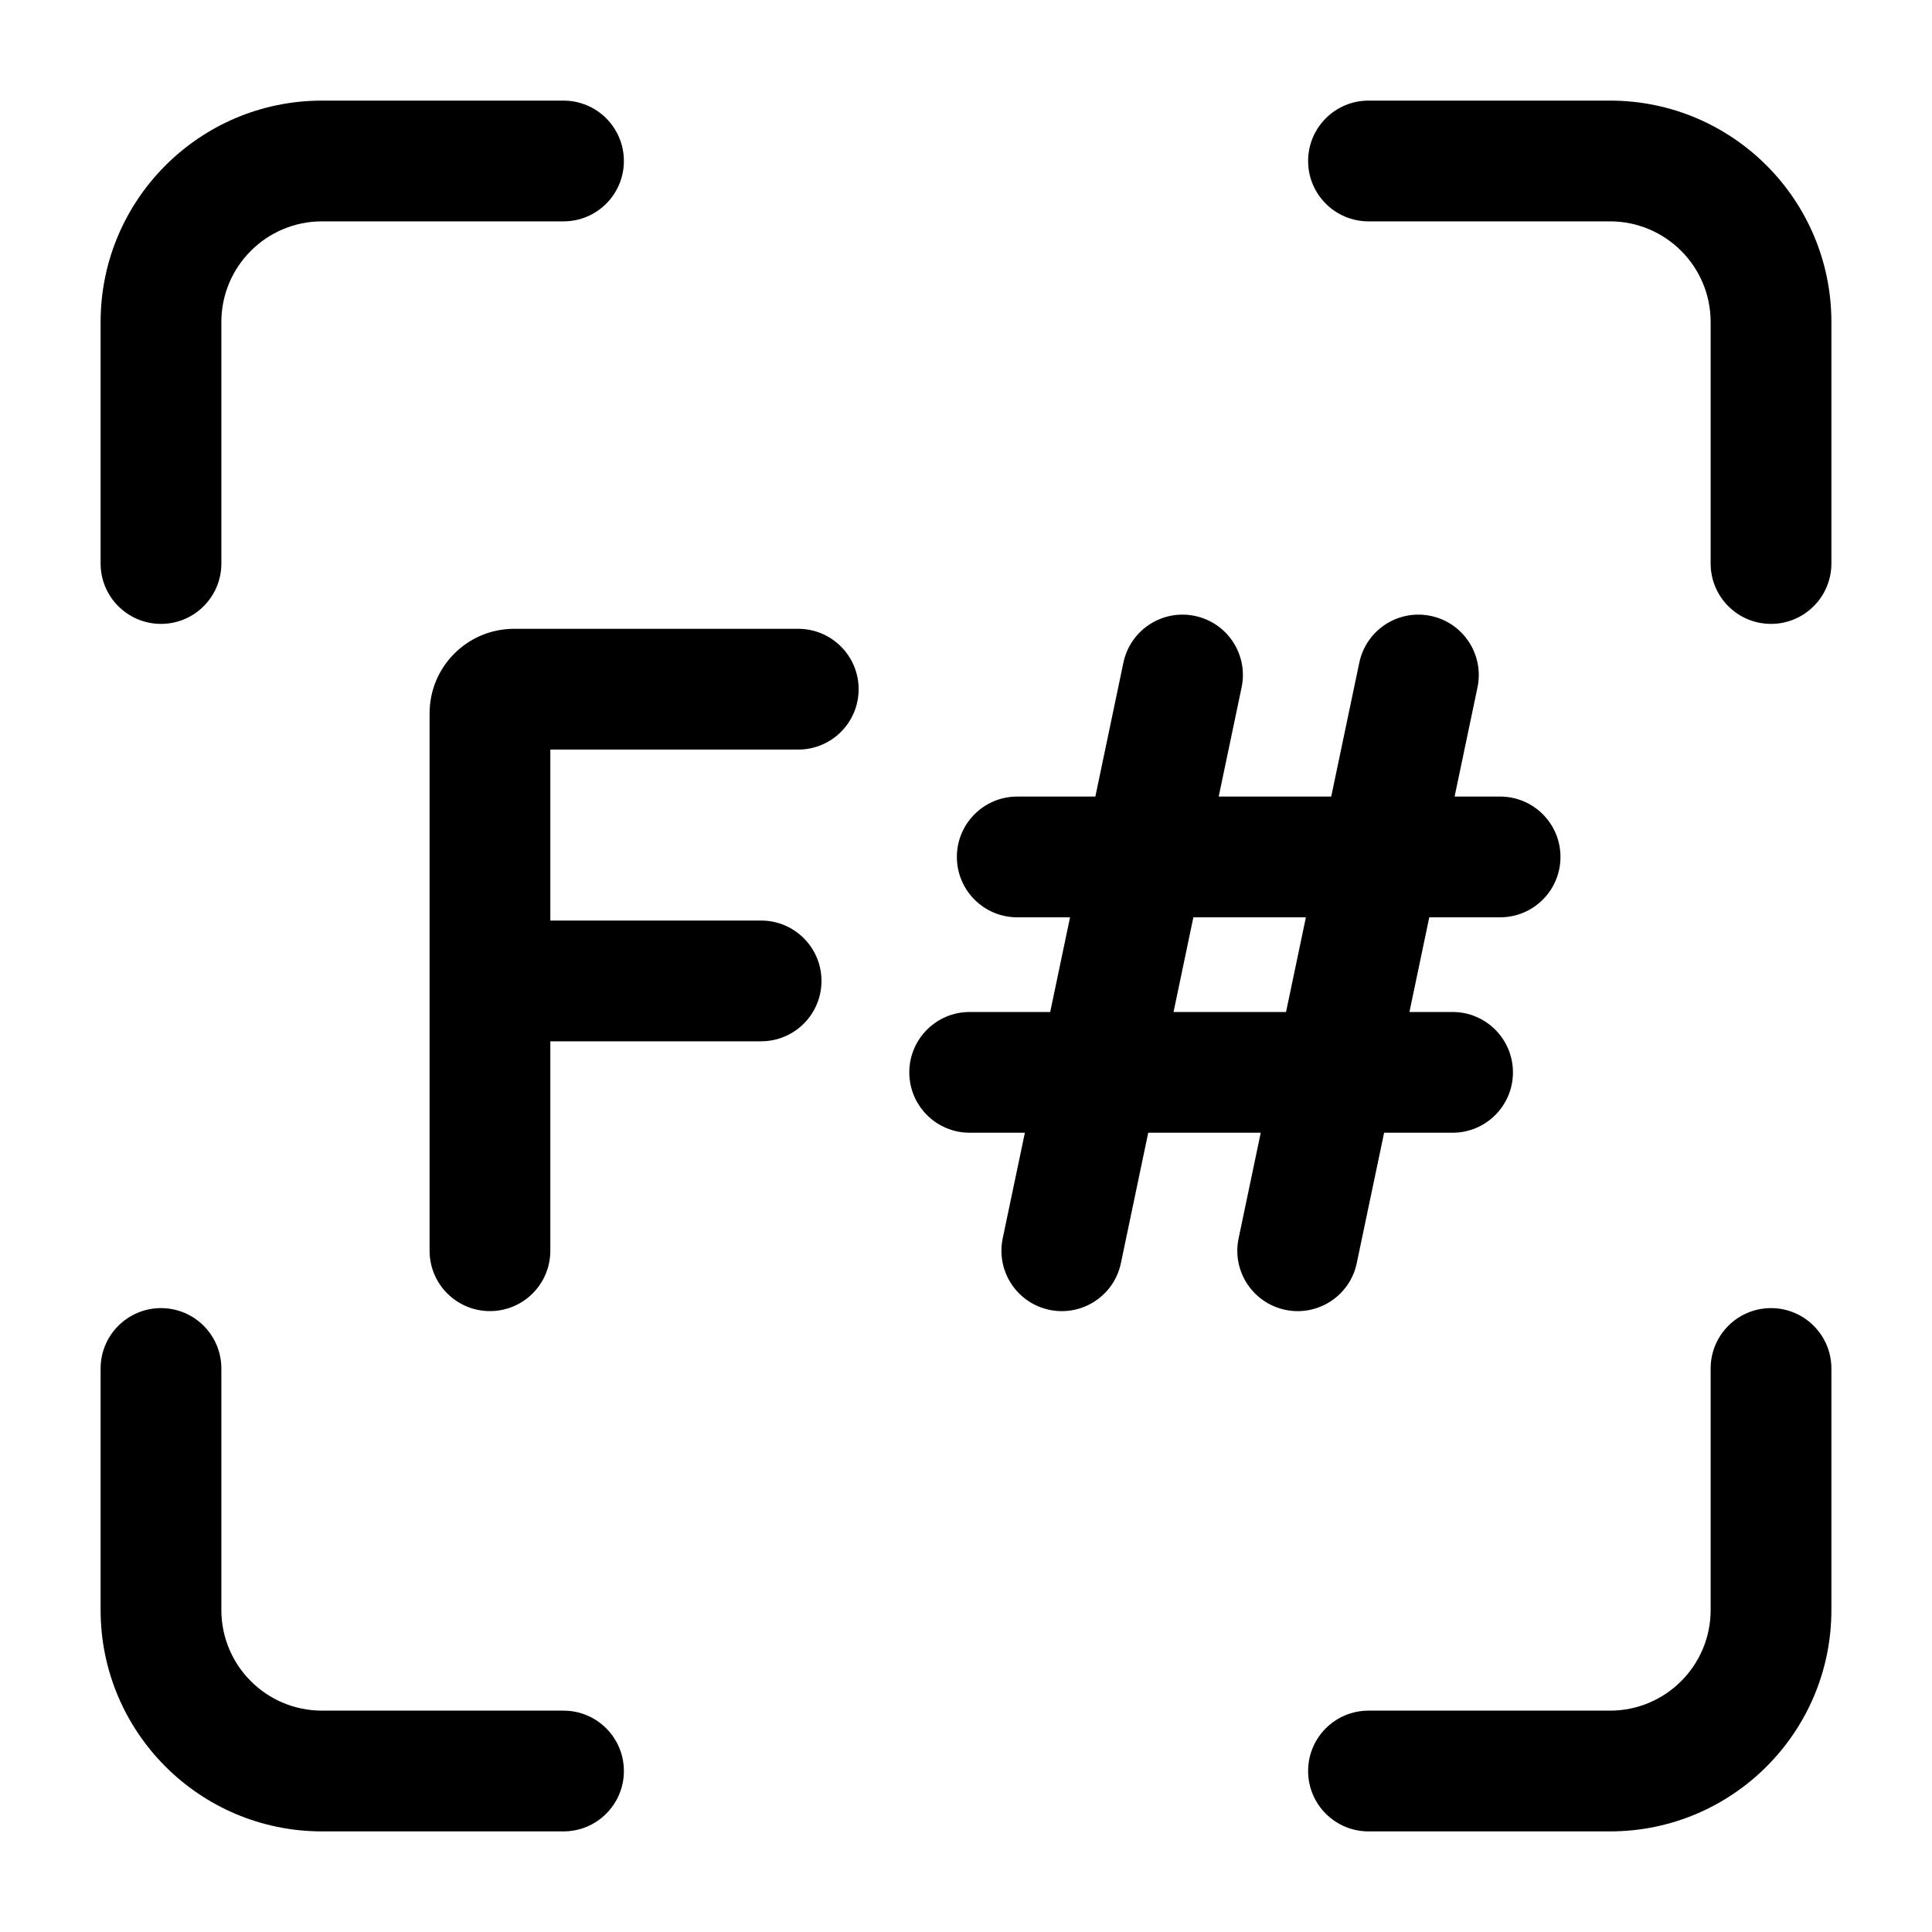
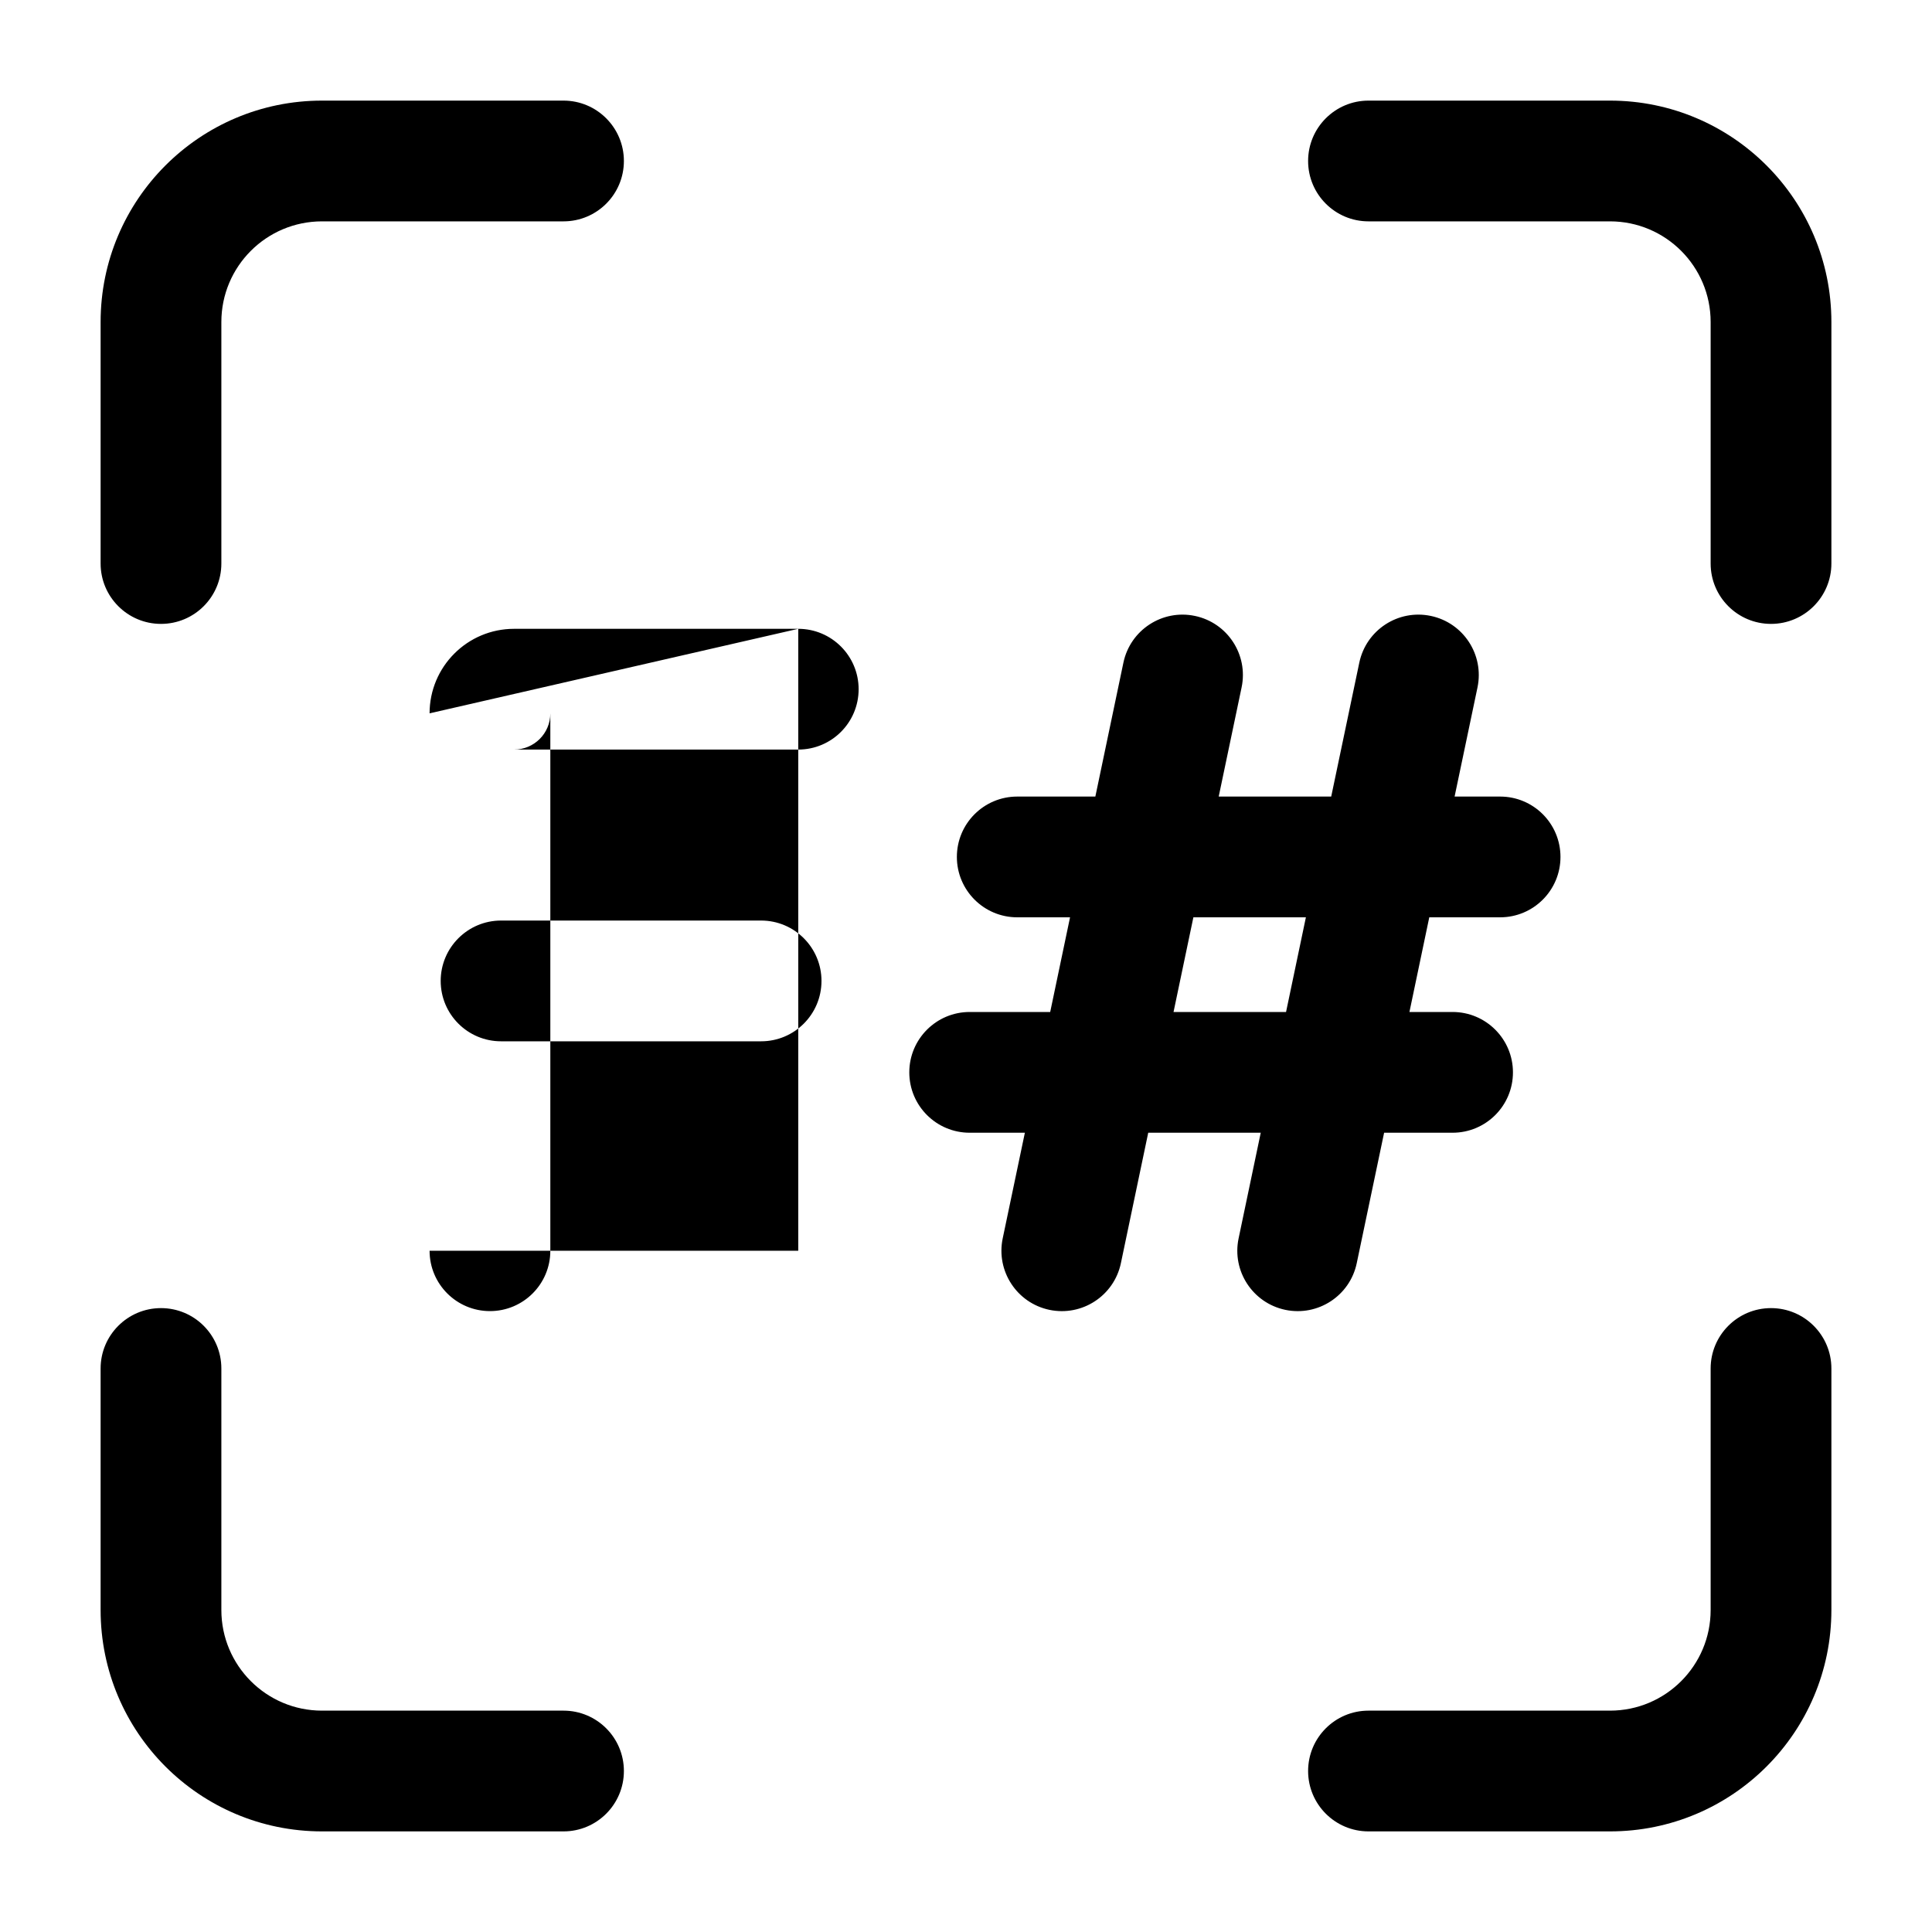
<svg xmlns="http://www.w3.org/2000/svg" width="40" height="40" viewBox="0 0 40 40" fill="none">
-   <path d="M28.333 2.083C27.643 2.083 27.083 2.643 27.083 3.333C27.083 4.024 27.643 4.583 28.333 4.583V2.083ZM35.417 11.667C35.417 12.357 35.976 12.917 36.667 12.917C37.357 12.917 37.917 12.357 37.917 11.667H35.417ZM2.083 11.667C2.083 12.357 2.643 12.917 3.333 12.917C4.024 12.917 4.583 12.357 4.583 11.667H2.083ZM3.333 6.667H2.083H3.333ZM6.667 3.333L6.667 2.083L6.667 3.333ZM11.667 4.583C12.357 4.583 12.917 4.024 12.917 3.333C12.917 2.643 12.357 2.083 11.667 2.083V4.583ZM11.667 37.917C12.357 37.917 12.917 37.357 12.917 36.667C12.917 35.976 12.357 35.417 11.667 35.417V37.917ZM6.667 36.667V35.417V36.667ZM3.333 33.333H4.583H3.333ZM4.583 28.333C4.583 27.643 4.024 27.083 3.333 27.083C2.643 27.083 2.083 27.643 2.083 28.333L4.583 28.333ZM37.917 28.333C37.917 27.643 37.357 27.083 36.667 27.083C35.976 27.083 35.417 27.643 35.417 28.333H37.917ZM36.667 33.333H35.417H36.667ZM33.333 36.667V37.917H33.333L33.333 36.667ZM28.333 35.417C27.643 35.417 27.083 35.976 27.083 36.667C27.083 37.357 27.643 37.917 28.333 37.917V35.417ZM16.527 15.519C17.217 15.519 17.777 14.96 17.777 14.269C17.777 13.579 17.217 13.019 16.527 13.019V15.519ZM8.894 25.895C8.894 26.586 9.454 27.145 10.144 27.145C10.834 27.145 11.394 26.586 11.394 25.895H8.894ZM15.758 21.559C16.448 21.559 17.008 21 17.008 20.309C17.008 19.619 16.448 19.059 15.758 19.059V21.559ZM10.374 19.059C9.684 19.059 9.124 19.619 9.124 20.309C9.124 21 9.684 21.559 10.374 21.559V19.059ZM25.706 14.232C25.848 13.556 25.415 12.893 24.739 12.752C24.064 12.61 23.401 13.043 23.259 13.719L25.706 14.232ZM20.76 25.639C20.619 26.314 21.051 26.977 21.727 27.119C22.403 27.26 23.065 26.828 23.207 26.152L20.76 25.639ZM30.59 14.232C30.731 13.556 30.298 12.893 29.623 12.752C28.947 12.61 28.285 13.043 28.143 13.719L30.59 14.232ZM25.644 25.639C25.502 26.314 25.935 26.977 26.611 27.119C27.286 27.26 27.949 26.828 28.09 26.152L25.644 25.639ZM21.061 16.492C20.37 16.492 19.811 17.051 19.811 17.742C19.811 18.432 20.37 18.992 21.061 18.992V16.492ZM31.058 18.992C31.749 18.992 32.308 18.432 32.308 17.742C32.308 17.051 31.749 16.492 31.058 16.492V18.992ZM20.076 20.952C19.386 20.952 18.826 21.512 18.826 22.202C18.826 22.893 19.386 23.452 20.076 23.452V20.952ZM30.074 23.452C30.764 23.452 31.324 22.893 31.324 22.202C31.324 21.512 30.764 20.952 30.074 20.952V23.452ZM28.333 4.583H33.333V2.083H28.333V4.583ZM35.417 6.667V11.667H37.917V6.667H35.417ZM33.333 4.583C34.484 4.583 35.417 5.516 35.417 6.667H37.917C37.917 4.135 35.865 2.083 33.333 2.083V4.583ZM4.583 11.667L4.583 6.667L2.083 6.667L2.083 11.667H4.583ZM6.667 4.583L11.667 4.583V2.083L6.667 2.083L6.667 4.583ZM4.583 6.667C4.583 5.516 5.516 4.583 6.667 4.583L6.667 2.083C4.135 2.083 2.083 4.135 2.083 6.667L4.583 6.667ZM11.667 35.417H6.667V37.917H11.667V35.417ZM4.583 33.333L4.583 28.333L2.083 28.333L2.083 33.333H4.583ZM6.667 35.417C5.516 35.417 4.583 34.484 4.583 33.333H2.083C2.083 35.865 4.135 37.917 6.667 37.917L6.667 35.417ZM35.417 28.333V33.333H37.917V28.333H35.417ZM33.333 35.417H28.333V37.917H33.333V35.417ZM35.417 33.333C35.417 34.484 34.484 35.417 33.333 35.417L33.333 37.917C35.865 37.917 37.917 35.865 37.917 33.333H35.417ZM16.527 13.019H10.644V15.519H16.527V13.019ZM8.894 14.769V25.895H11.394V14.769H8.894ZM10.644 13.019C9.677 13.019 8.894 13.803 8.894 14.769H11.394C11.394 15.184 11.058 15.519 10.644 15.519V13.019ZM15.758 19.059H10.374V21.559H15.758V19.059ZM23.259 13.719L22.47 17.485L24.916 17.998L25.706 14.232L23.259 13.719ZM22.47 17.485L21.535 21.946L23.981 22.459L24.916 17.998L22.47 17.485ZM21.535 21.946L20.76 25.639L23.207 26.152L23.981 22.459L21.535 21.946ZM28.143 13.719L27.353 17.485L29.8 17.998L30.59 14.232L28.143 13.719ZM27.353 17.485L26.418 21.946L28.865 22.459L29.8 17.998L27.353 17.485ZM26.418 21.946L25.644 25.639L28.09 26.152L28.865 22.459L26.418 21.946ZM21.061 18.992H23.693V16.492H21.061V18.992ZM23.693 18.992H28.576V16.492H23.693V18.992ZM28.576 18.992H31.058V16.492H28.576V18.992ZM20.076 23.452H22.758V20.952H20.076V23.452ZM22.758 23.452H27.641V20.952H22.758V23.452ZM27.641 23.452H30.074V20.952H27.641V23.452Z" fill="black" />
+   <path d="M28.333 2.083C27.643 2.083 27.083 2.643 27.083 3.333C27.083 4.024 27.643 4.583 28.333 4.583V2.083ZM35.417 11.667C35.417 12.357 35.976 12.917 36.667 12.917C37.357 12.917 37.917 12.357 37.917 11.667H35.417ZM2.083 11.667C2.083 12.357 2.643 12.917 3.333 12.917C4.024 12.917 4.583 12.357 4.583 11.667H2.083ZM3.333 6.667H2.083H3.333ZM6.667 3.333L6.667 2.083L6.667 3.333ZM11.667 4.583C12.357 4.583 12.917 4.024 12.917 3.333C12.917 2.643 12.357 2.083 11.667 2.083V4.583ZM11.667 37.917C12.357 37.917 12.917 37.357 12.917 36.667C12.917 35.976 12.357 35.417 11.667 35.417V37.917ZM6.667 36.667V35.417V36.667ZM3.333 33.333H4.583H3.333ZM4.583 28.333C4.583 27.643 4.024 27.083 3.333 27.083C2.643 27.083 2.083 27.643 2.083 28.333L4.583 28.333ZM37.917 28.333C37.917 27.643 37.357 27.083 36.667 27.083C35.976 27.083 35.417 27.643 35.417 28.333H37.917ZM36.667 33.333H35.417H36.667ZM33.333 36.667V37.917H33.333L33.333 36.667ZM28.333 35.417C27.643 35.417 27.083 35.976 27.083 36.667C27.083 37.357 27.643 37.917 28.333 37.917V35.417ZM16.527 15.519C17.217 15.519 17.777 14.96 17.777 14.269C17.777 13.579 17.217 13.019 16.527 13.019V15.519ZM8.894 25.895C8.894 26.586 9.454 27.145 10.144 27.145C10.834 27.145 11.394 26.586 11.394 25.895H8.894ZM15.758 21.559C16.448 21.559 17.008 21 17.008 20.309C17.008 19.619 16.448 19.059 15.758 19.059V21.559ZM10.374 19.059C9.684 19.059 9.124 19.619 9.124 20.309C9.124 21 9.684 21.559 10.374 21.559V19.059ZM25.706 14.232C25.848 13.556 25.415 12.893 24.739 12.752C24.064 12.61 23.401 13.043 23.259 13.719L25.706 14.232ZM20.76 25.639C20.619 26.314 21.051 26.977 21.727 27.119C22.403 27.26 23.065 26.828 23.207 26.152L20.76 25.639ZM30.59 14.232C30.731 13.556 30.298 12.893 29.623 12.752C28.947 12.61 28.285 13.043 28.143 13.719L30.59 14.232ZM25.644 25.639C25.502 26.314 25.935 26.977 26.611 27.119C27.286 27.26 27.949 26.828 28.09 26.152L25.644 25.639ZM21.061 16.492C20.37 16.492 19.811 17.051 19.811 17.742C19.811 18.432 20.37 18.992 21.061 18.992V16.492ZM31.058 18.992C31.749 18.992 32.308 18.432 32.308 17.742C32.308 17.051 31.749 16.492 31.058 16.492V18.992ZM20.076 20.952C19.386 20.952 18.826 21.512 18.826 22.202C18.826 22.893 19.386 23.452 20.076 23.452V20.952ZM30.074 23.452C30.764 23.452 31.324 22.893 31.324 22.202C31.324 21.512 30.764 20.952 30.074 20.952V23.452ZM28.333 4.583H33.333V2.083H28.333V4.583ZM35.417 6.667V11.667H37.917V6.667H35.417ZM33.333 4.583C34.484 4.583 35.417 5.516 35.417 6.667H37.917C37.917 4.135 35.865 2.083 33.333 2.083V4.583ZM4.583 11.667L4.583 6.667L2.083 6.667L2.083 11.667H4.583ZM6.667 4.583L11.667 4.583V2.083L6.667 2.083L6.667 4.583ZM4.583 6.667C4.583 5.516 5.516 4.583 6.667 4.583L6.667 2.083C4.135 2.083 2.083 4.135 2.083 6.667L4.583 6.667ZM11.667 35.417H6.667V37.917H11.667V35.417ZM4.583 33.333L4.583 28.333L2.083 28.333L2.083 33.333H4.583ZM6.667 35.417C5.516 35.417 4.583 34.484 4.583 33.333H2.083C2.083 35.865 4.135 37.917 6.667 37.917L6.667 35.417ZM35.417 28.333V33.333H37.917V28.333H35.417ZM33.333 35.417H28.333V37.917H33.333V35.417ZM35.417 33.333C35.417 34.484 34.484 35.417 33.333 35.417L33.333 37.917C35.865 37.917 37.917 35.865 37.917 33.333H35.417ZM16.527 13.019H10.644V15.519H16.527V13.019ZV25.895H11.394V14.769H8.894ZM10.644 13.019C9.677 13.019 8.894 13.803 8.894 14.769H11.394C11.394 15.184 11.058 15.519 10.644 15.519V13.019ZM15.758 19.059H10.374V21.559H15.758V19.059ZM23.259 13.719L22.47 17.485L24.916 17.998L25.706 14.232L23.259 13.719ZM22.47 17.485L21.535 21.946L23.981 22.459L24.916 17.998L22.47 17.485ZM21.535 21.946L20.76 25.639L23.207 26.152L23.981 22.459L21.535 21.946ZM28.143 13.719L27.353 17.485L29.8 17.998L30.59 14.232L28.143 13.719ZM27.353 17.485L26.418 21.946L28.865 22.459L29.8 17.998L27.353 17.485ZM26.418 21.946L25.644 25.639L28.09 26.152L28.865 22.459L26.418 21.946ZM21.061 18.992H23.693V16.492H21.061V18.992ZM23.693 18.992H28.576V16.492H23.693V18.992ZM28.576 18.992H31.058V16.492H28.576V18.992ZM20.076 23.452H22.758V20.952H20.076V23.452ZM22.758 23.452H27.641V20.952H22.758V23.452ZM27.641 23.452H30.074V20.952H27.641V23.452Z" fill="black" />
</svg>